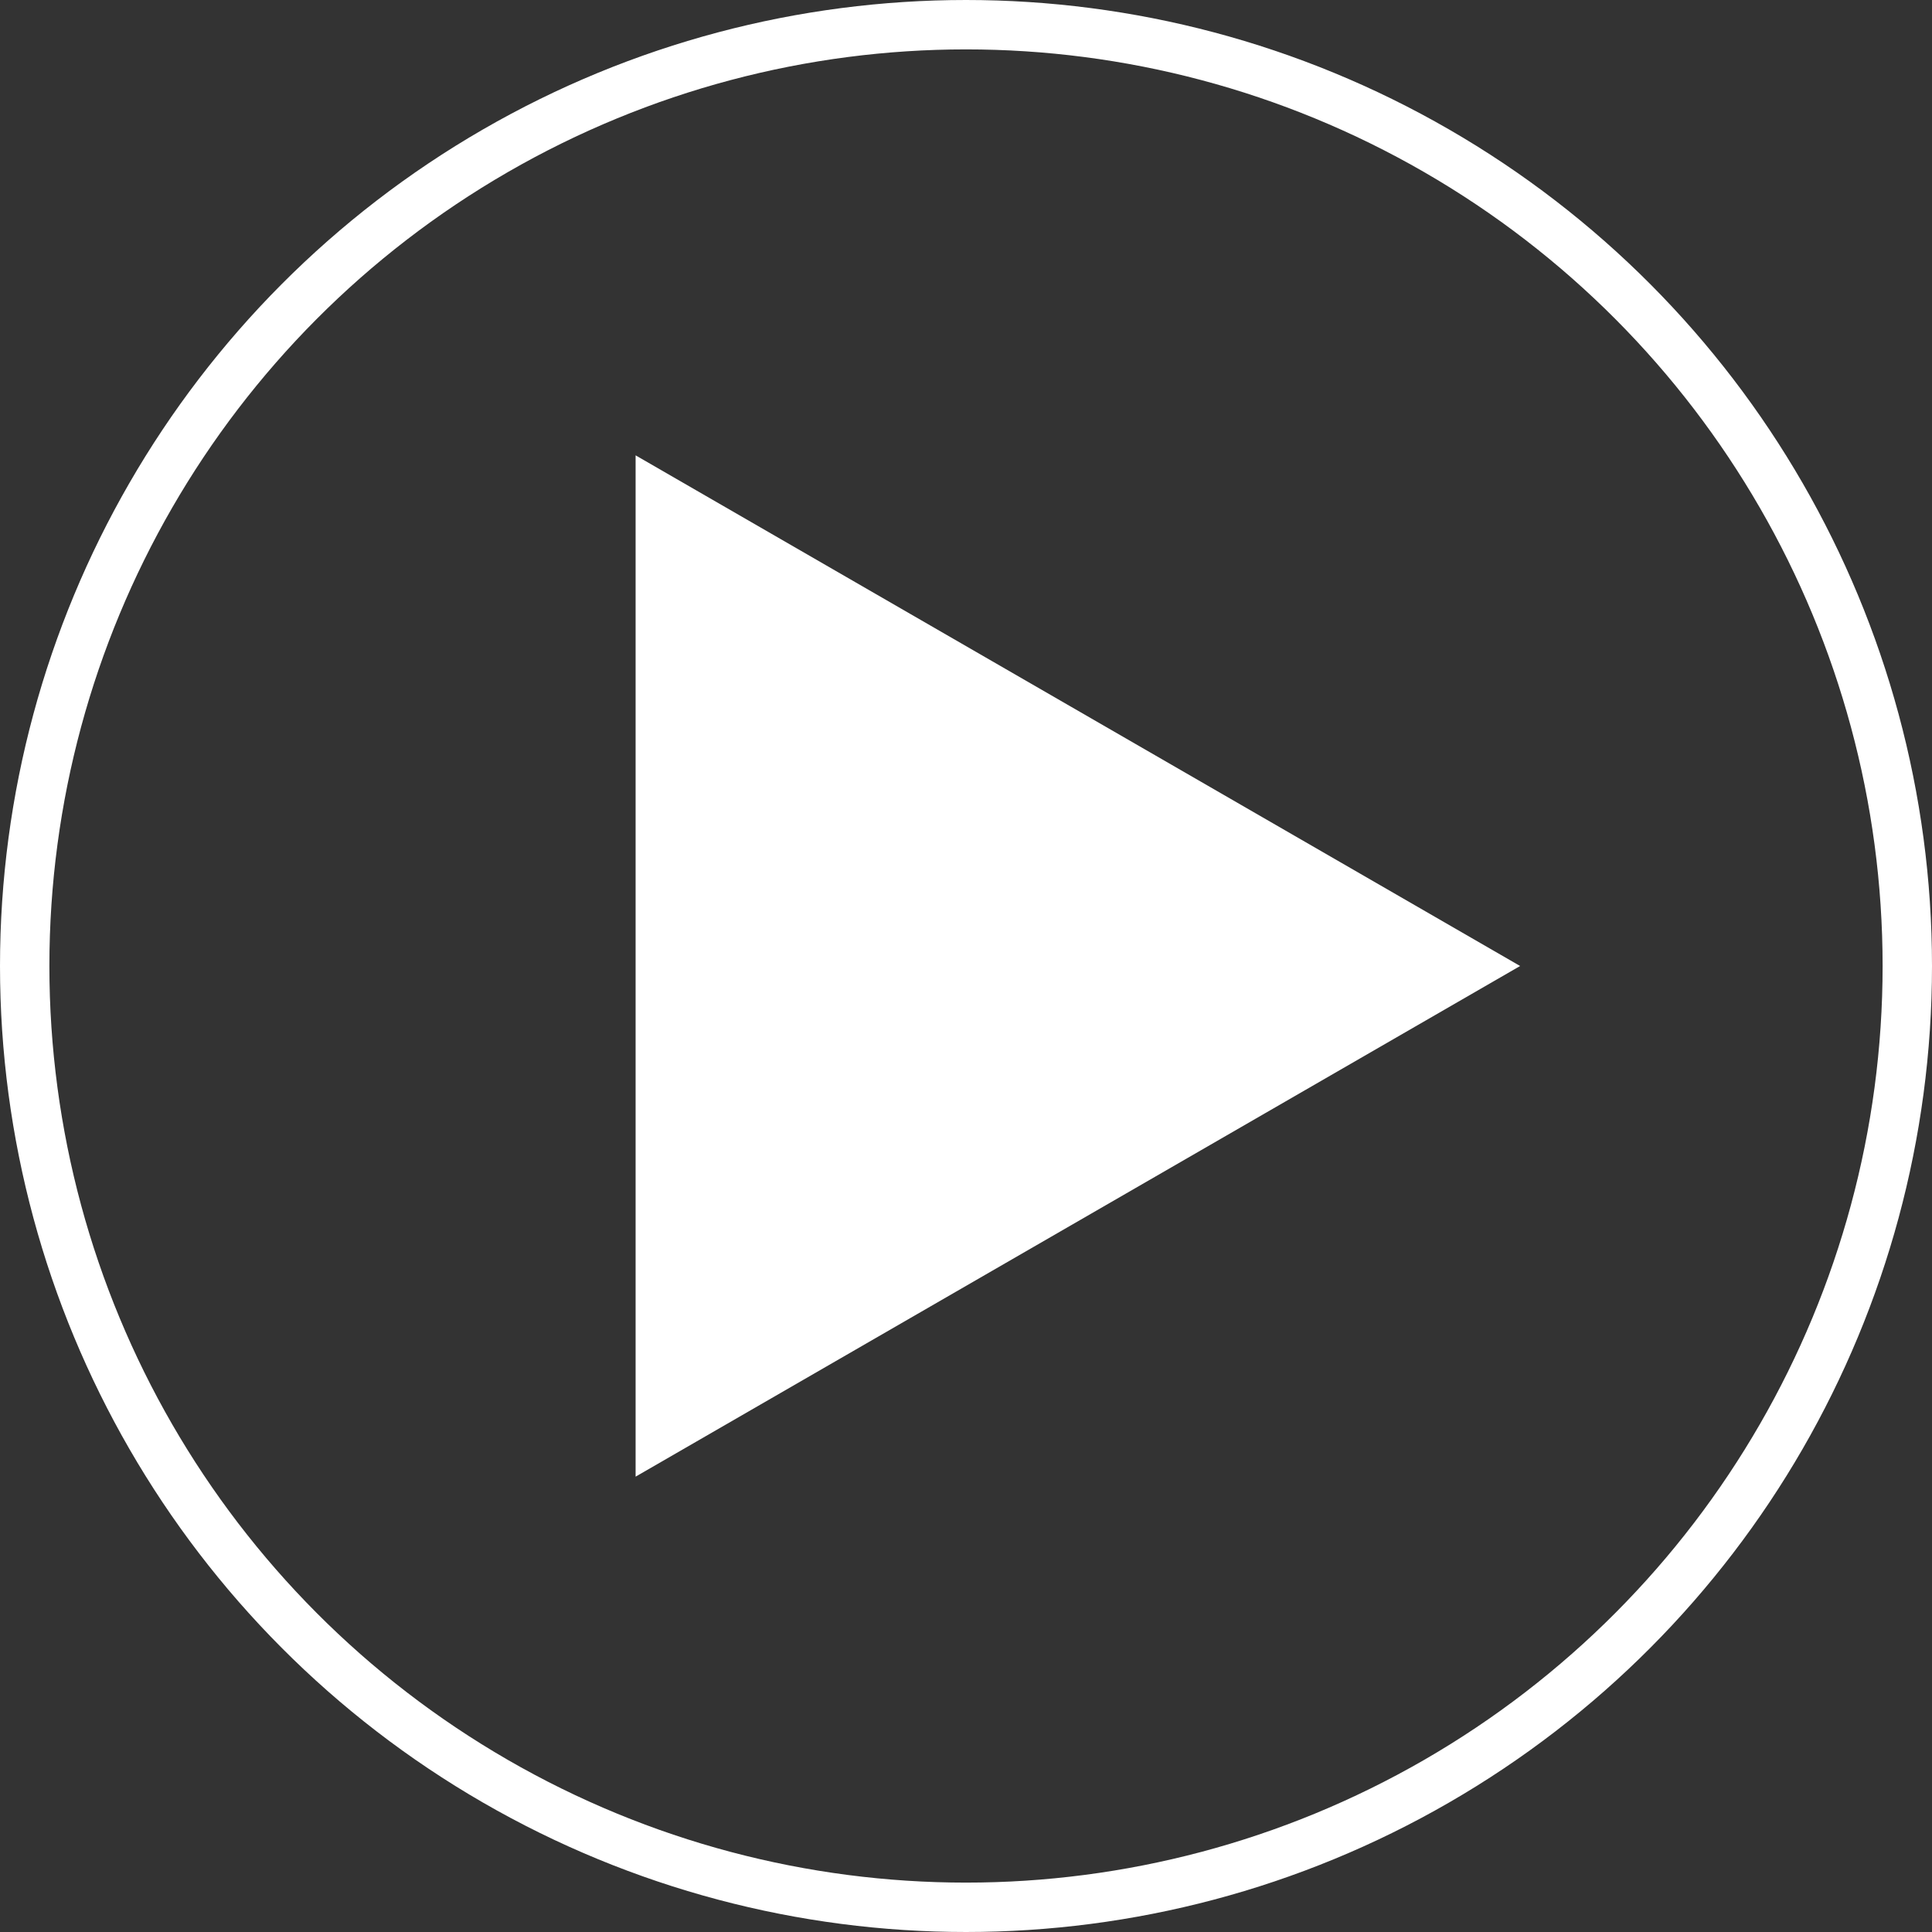
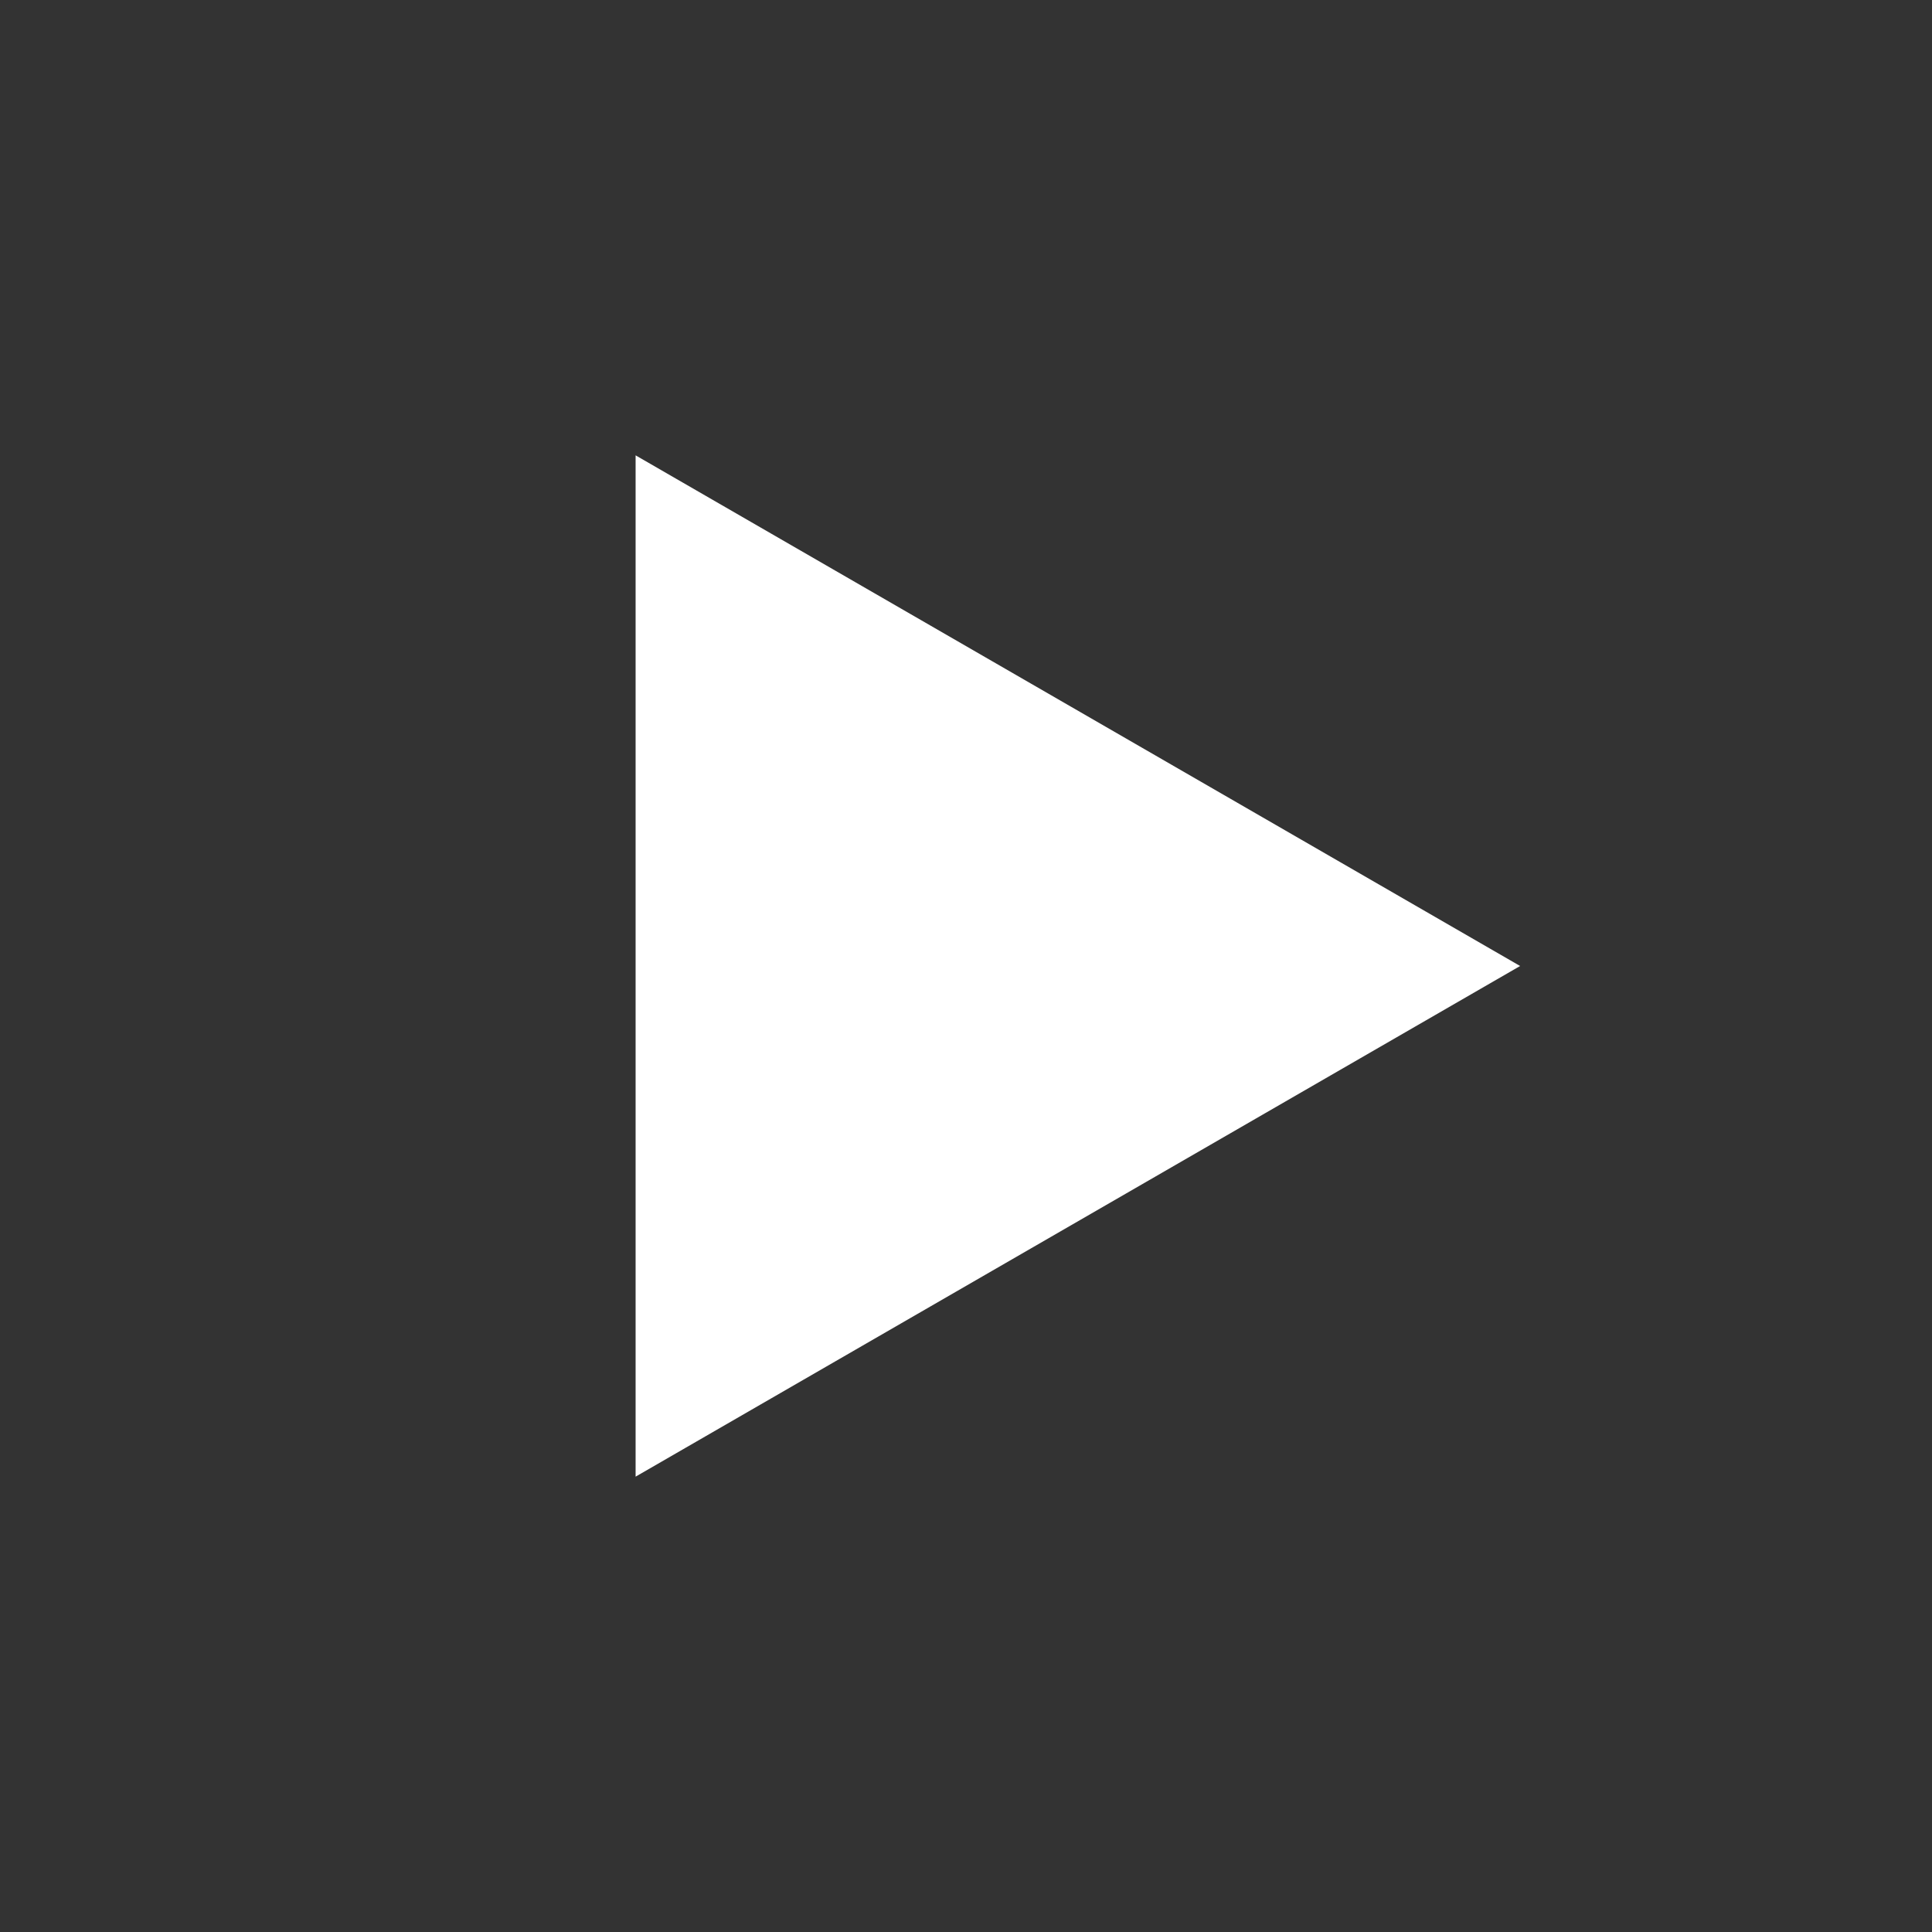
<svg xmlns="http://www.w3.org/2000/svg" id="b" data-name="レイヤー 2" viewBox="0 0 39.12 39.12">
  <rect x="0" y="0" width="39.12" height="39.12" fill="#333333" stroke="none" />
  <g id="c" data-name="レイヤー 1">
    <g>
-       <path d="m30.78,19.56l-17.91,10.34V9.22l17.91,10.34Z" style="fill: #fff;" />
-       <circle cx="19.56" cy="19.56" r="19.06" style="fill: none; stroke: #fff; stroke-miterlimit: 10;" />
+       <path d="m30.78,19.56l-17.91,10.34V9.22l17.91,10.34" style="fill: #fff;" />
    </g>
  </g>
</svg>